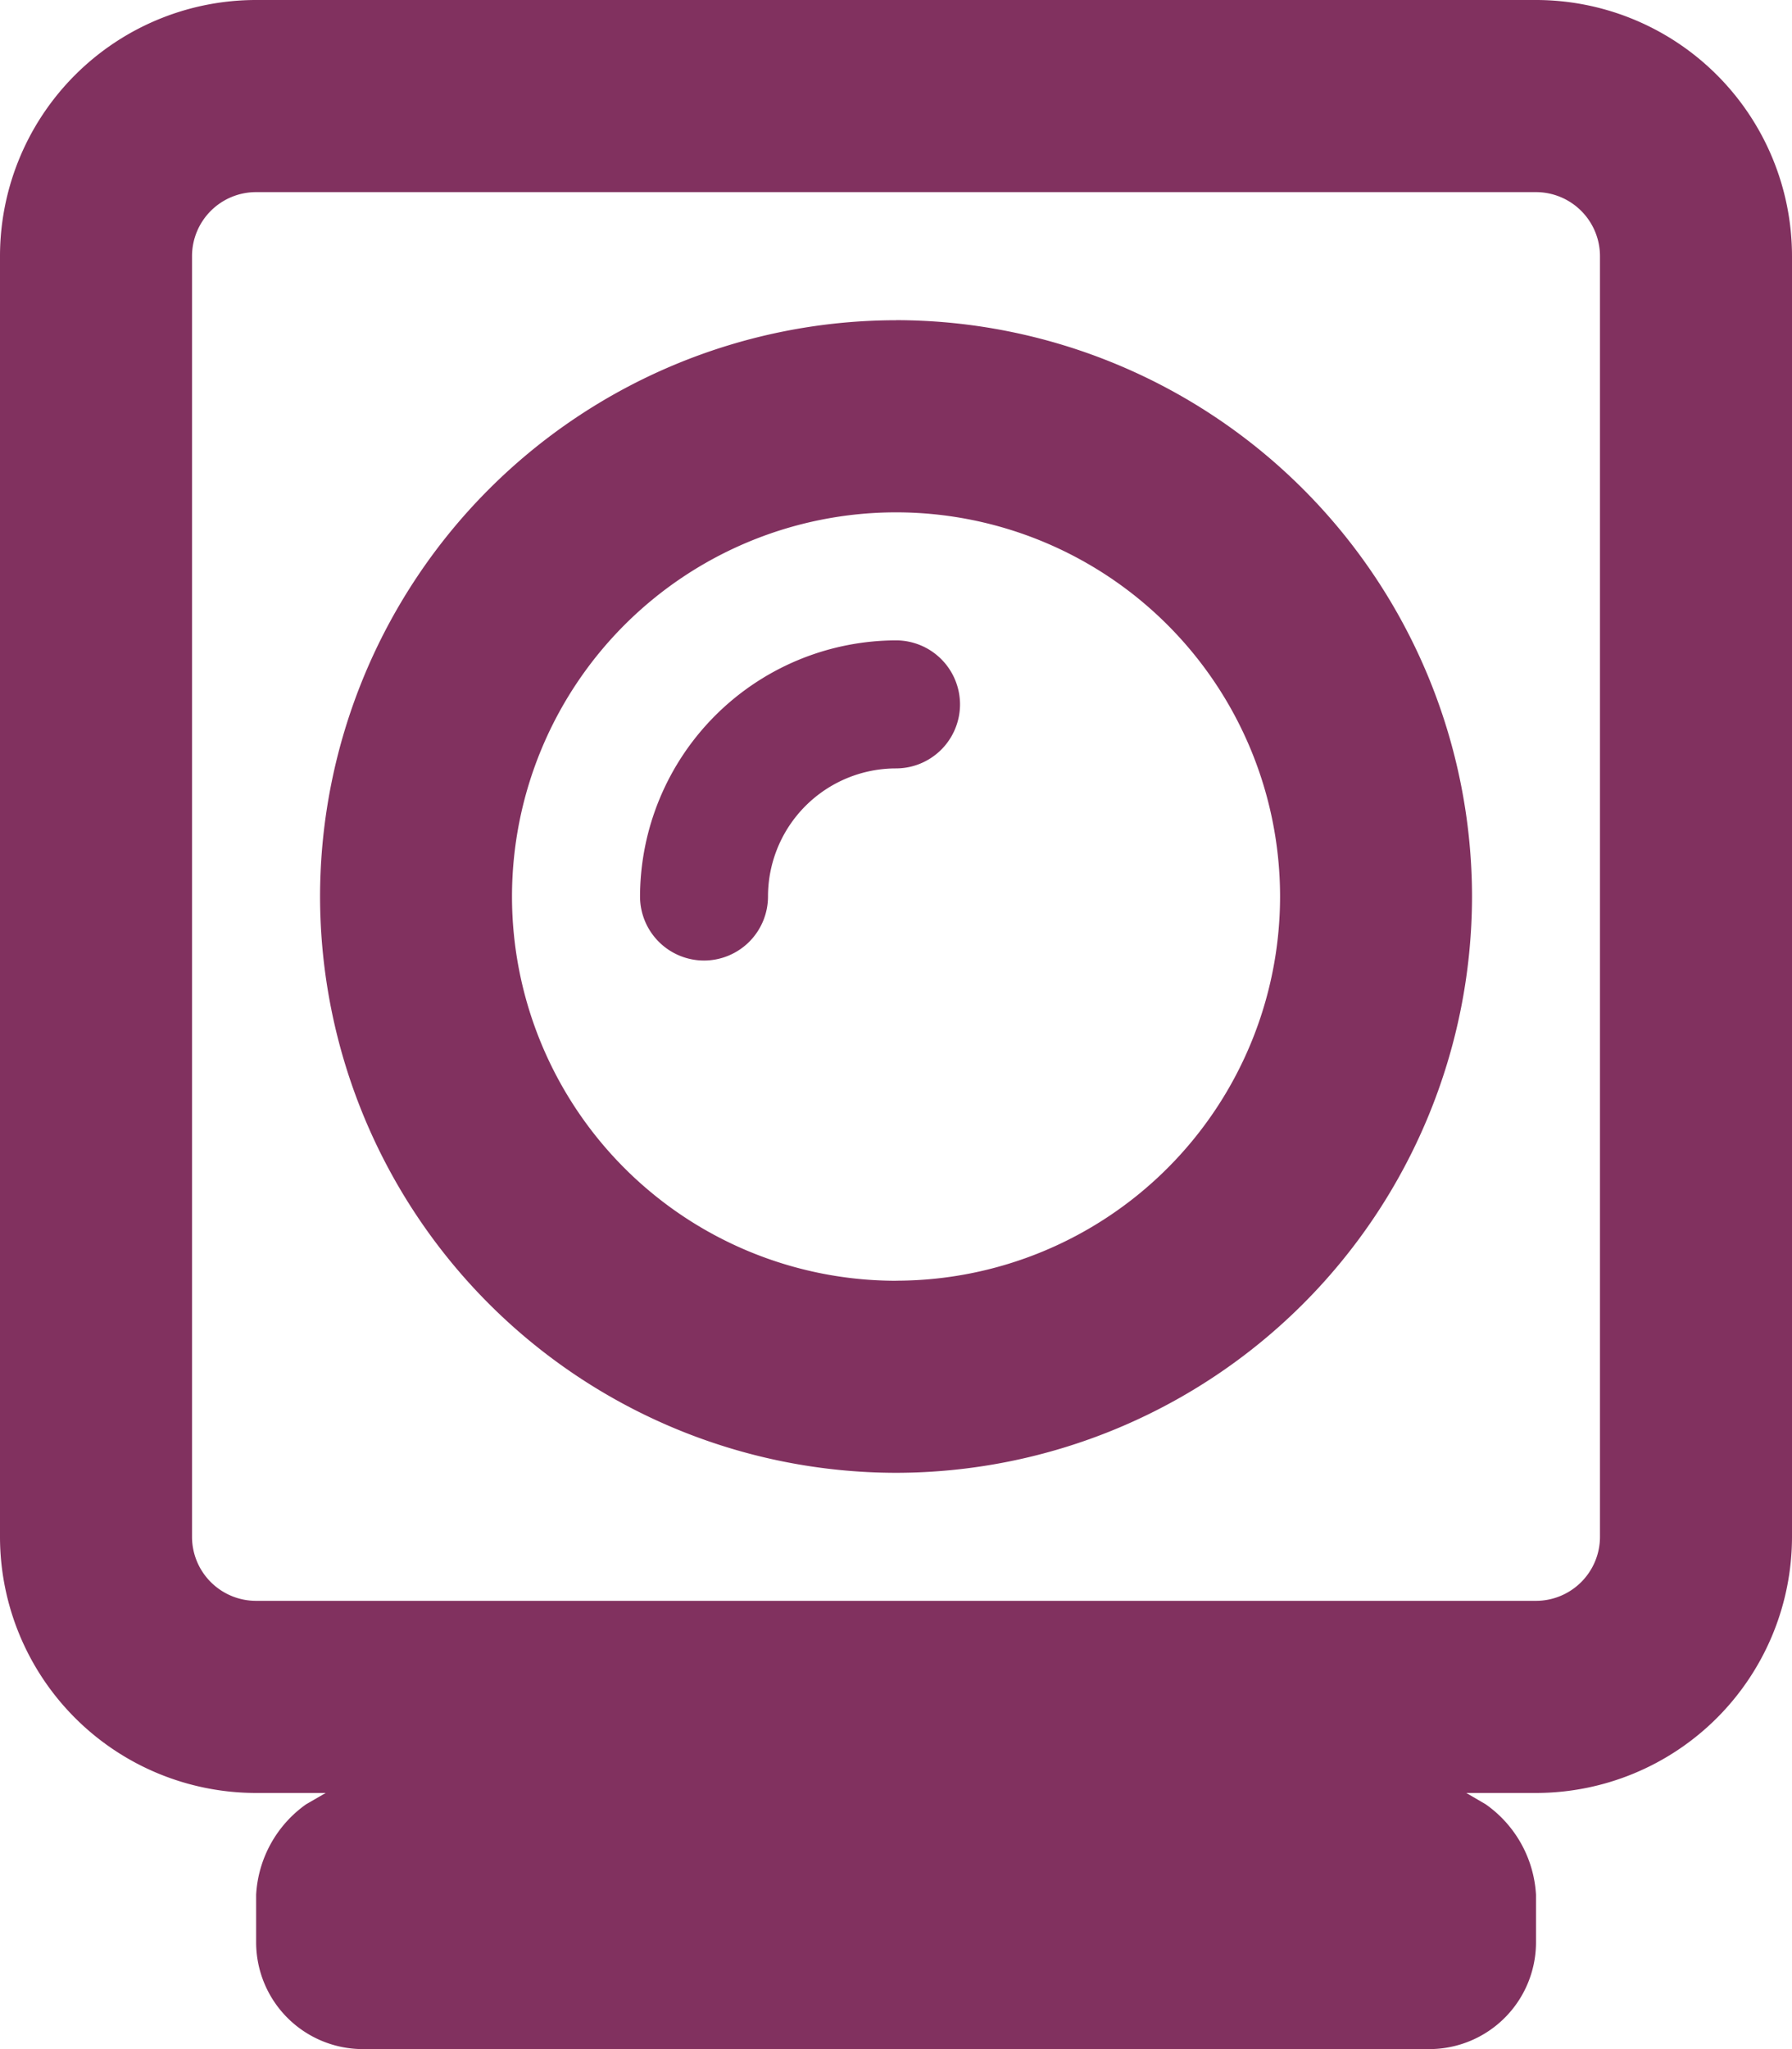
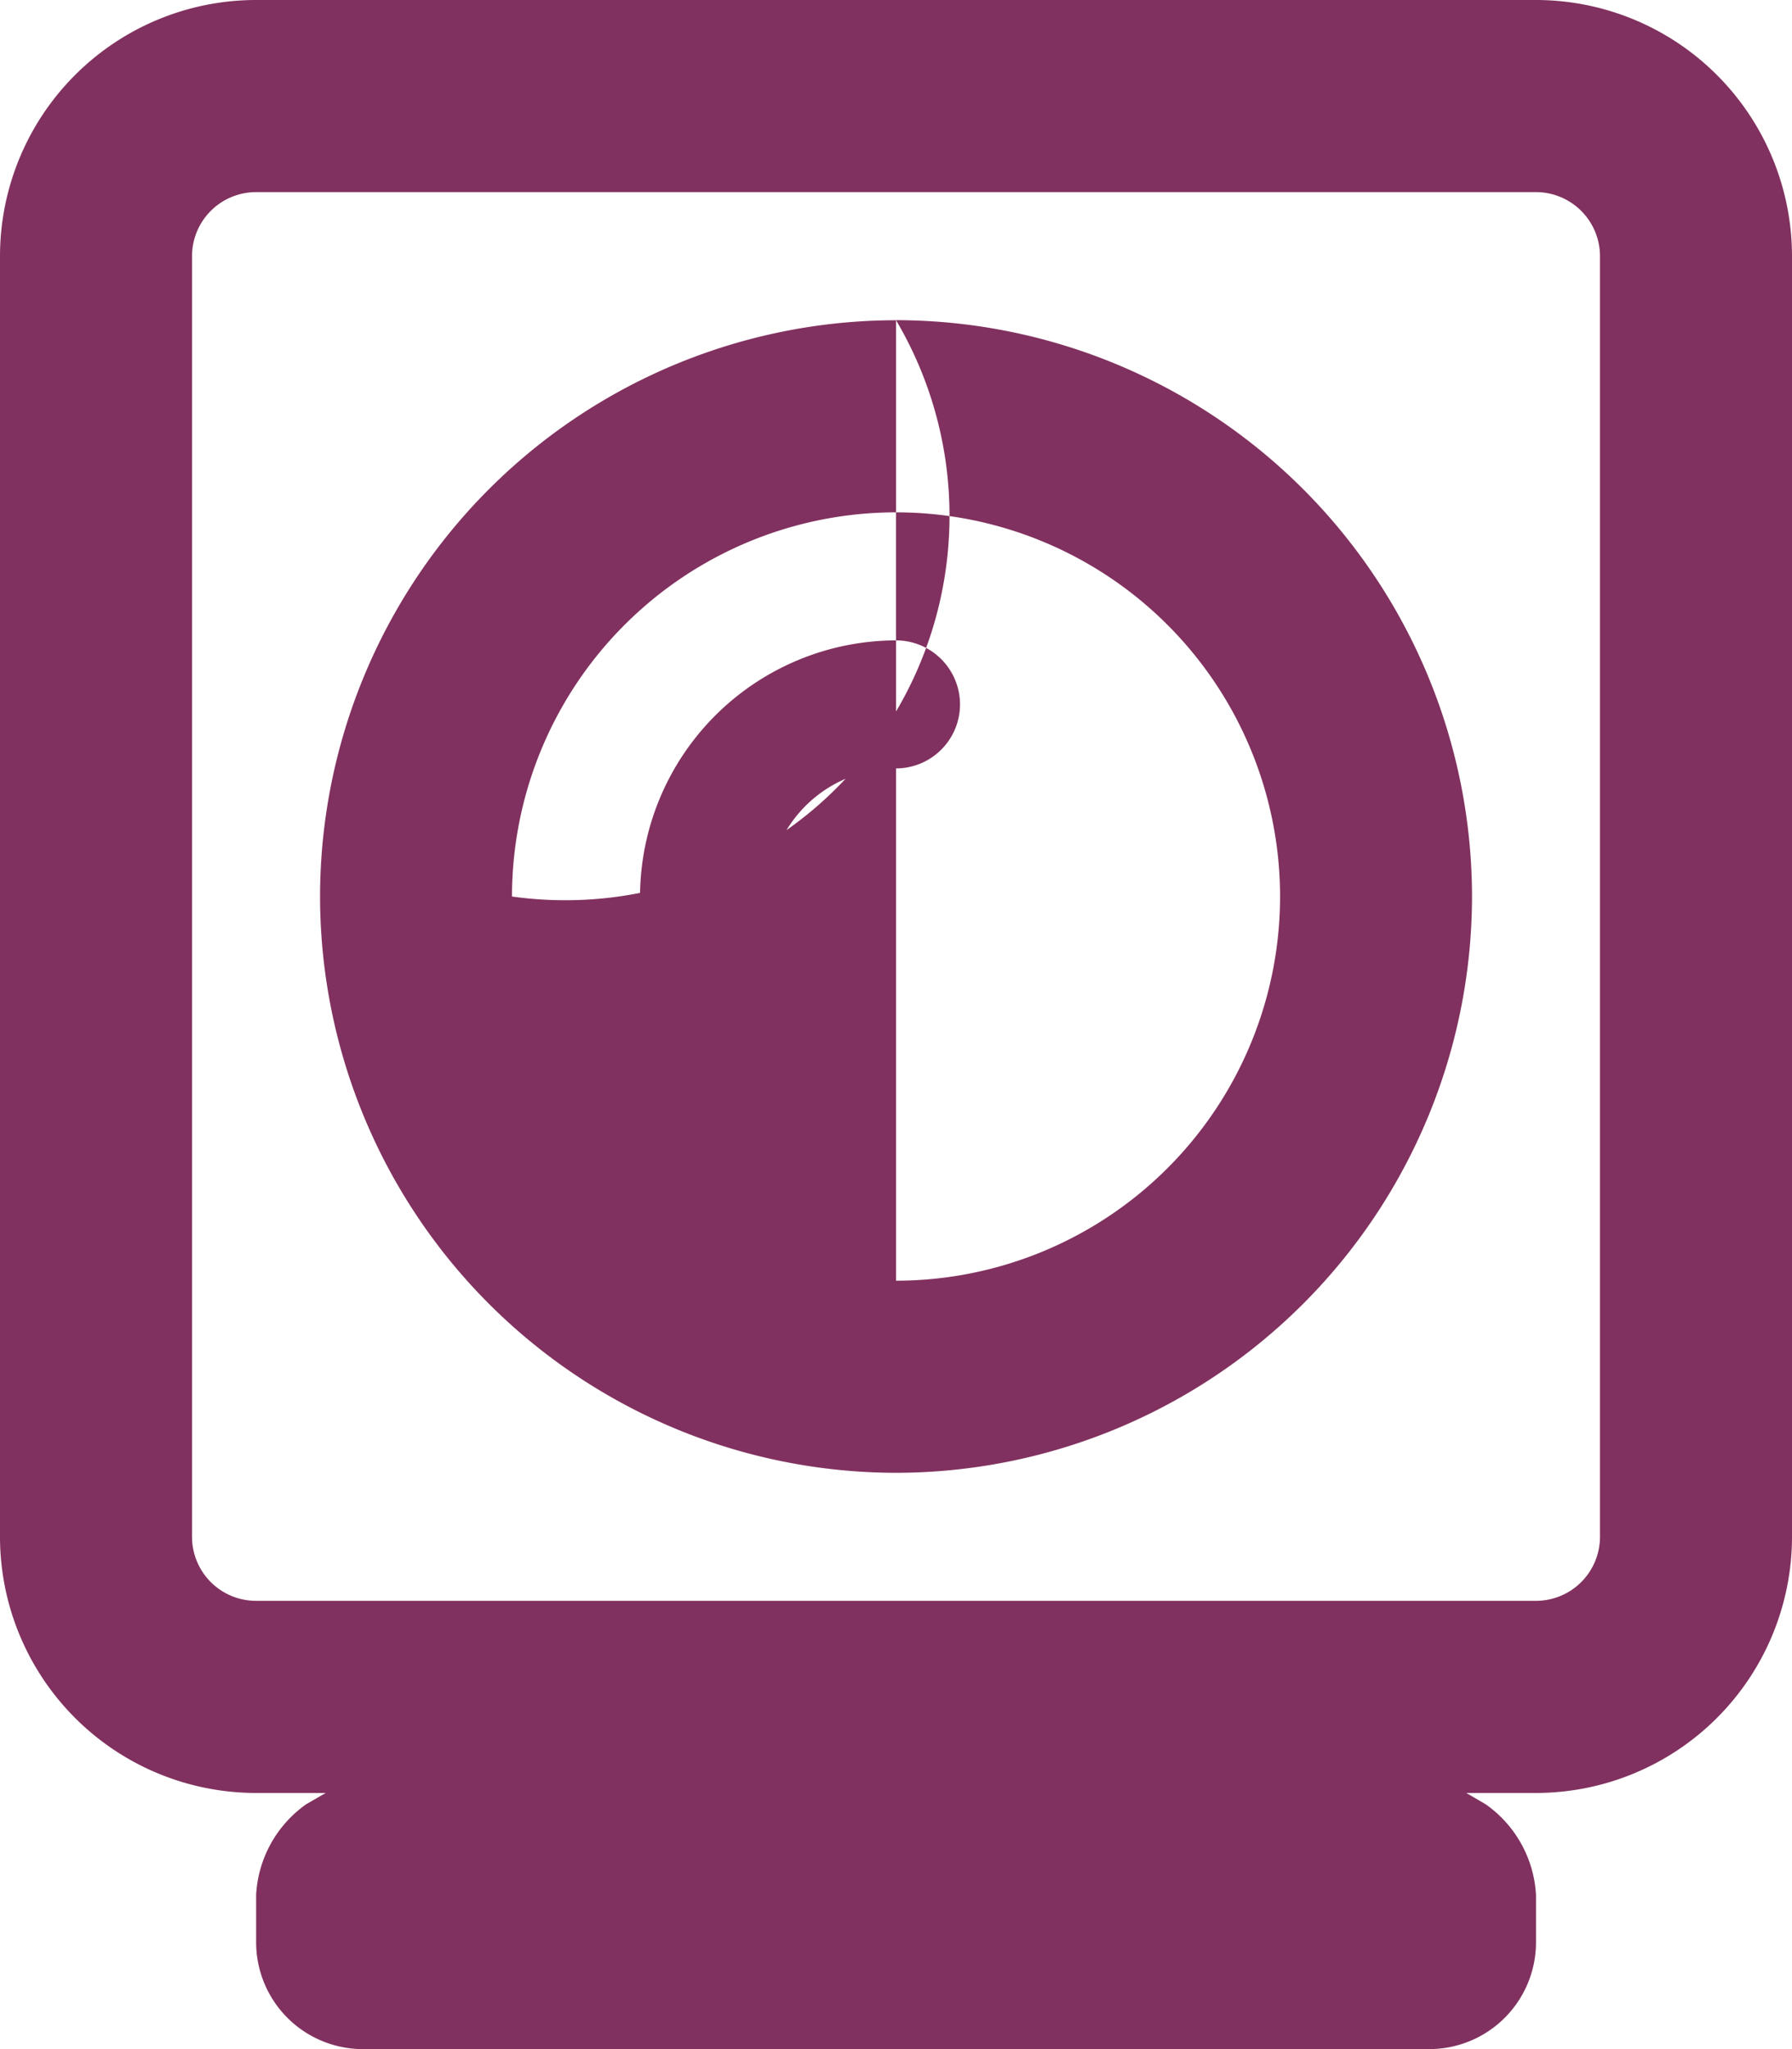
<svg xmlns="http://www.w3.org/2000/svg" width="25.375" height="29" viewBox="0 0 25.375 29">
-   <path id="Path_131" data-name="Path 131" d="M12.688-16.312a3.634,3.634,0,0,0-3.625,3.625.907.907,0,0,0,.906.906.907.907,0,0,0,.906-.906A1.813,1.813,0,0,1,12.688-14.5a.907.907,0,0,0,.906-.906A.907.907,0,0,0,12.688-16.312Zm0-4.531a8.165,8.165,0,0,0-8.156,8.156,8.165,8.165,0,0,0,8.156,8.156,8.165,8.165,0,0,0,8.156-8.156A8.165,8.165,0,0,0,12.688-20.844Zm0,13.594A5.44,5.44,0,0,1,7.25-12.687a5.44,5.44,0,0,1,5.438-5.437,5.44,5.44,0,0,1,5.438,5.438A5.44,5.44,0,0,1,12.688-7.25ZM21.75-25.375H3.625A3.627,3.627,0,0,0,0-21.75V-3.625A3.627,3.627,0,0,0,3.625,0h.987L4.335.16a1.68,1.68,0,0,0-.708,1.28v.674A1.512,1.512,0,0,0,5.137,3.625h15.1A1.512,1.512,0,0,0,21.75,2.114V1.442A1.68,1.68,0,0,0,21.037.16L20.763,0h.987a3.627,3.627,0,0,0,3.625-3.625V-21.75A3.627,3.627,0,0,0,21.75-25.375Zm.906,21.75a.907.907,0,0,1-.906.906H3.625a.907.907,0,0,1-.906-.906V-21.75a.907.907,0,0,1,.906-.906H21.75a.907.907,0,0,1,.906.906Z" transform="translate(0 25.375)" fill="#81315f" />
+   <path id="Path_131" data-name="Path 131" d="M12.688-16.312a3.634,3.634,0,0,0-3.625,3.625.907.907,0,0,0,.906.906.907.907,0,0,0,.906-.906A1.813,1.813,0,0,1,12.688-14.5a.907.907,0,0,0,.906-.906A.907.907,0,0,0,12.688-16.312Zm0-4.531a8.165,8.165,0,0,0-8.156,8.156,8.165,8.165,0,0,0,8.156,8.156,8.165,8.165,0,0,0,8.156-8.156A8.165,8.165,0,0,0,12.688-20.844ZA5.44,5.44,0,0,1,7.25-12.687a5.44,5.44,0,0,1,5.438-5.437,5.44,5.44,0,0,1,5.438,5.438A5.44,5.44,0,0,1,12.688-7.25ZM21.75-25.375H3.625A3.627,3.627,0,0,0,0-21.75V-3.625A3.627,3.627,0,0,0,3.625,0h.987L4.335.16a1.68,1.68,0,0,0-.708,1.28v.674A1.512,1.512,0,0,0,5.137,3.625h15.1A1.512,1.512,0,0,0,21.75,2.114V1.442A1.68,1.68,0,0,0,21.037.16L20.763,0h.987a3.627,3.627,0,0,0,3.625-3.625V-21.75A3.627,3.627,0,0,0,21.75-25.375Zm.906,21.75a.907.907,0,0,1-.906.906H3.625a.907.907,0,0,1-.906-.906V-21.75a.907.907,0,0,1,.906-.906H21.75a.907.907,0,0,1,.906.906Z" transform="translate(0 25.375)" fill="#81315f" />
</svg>